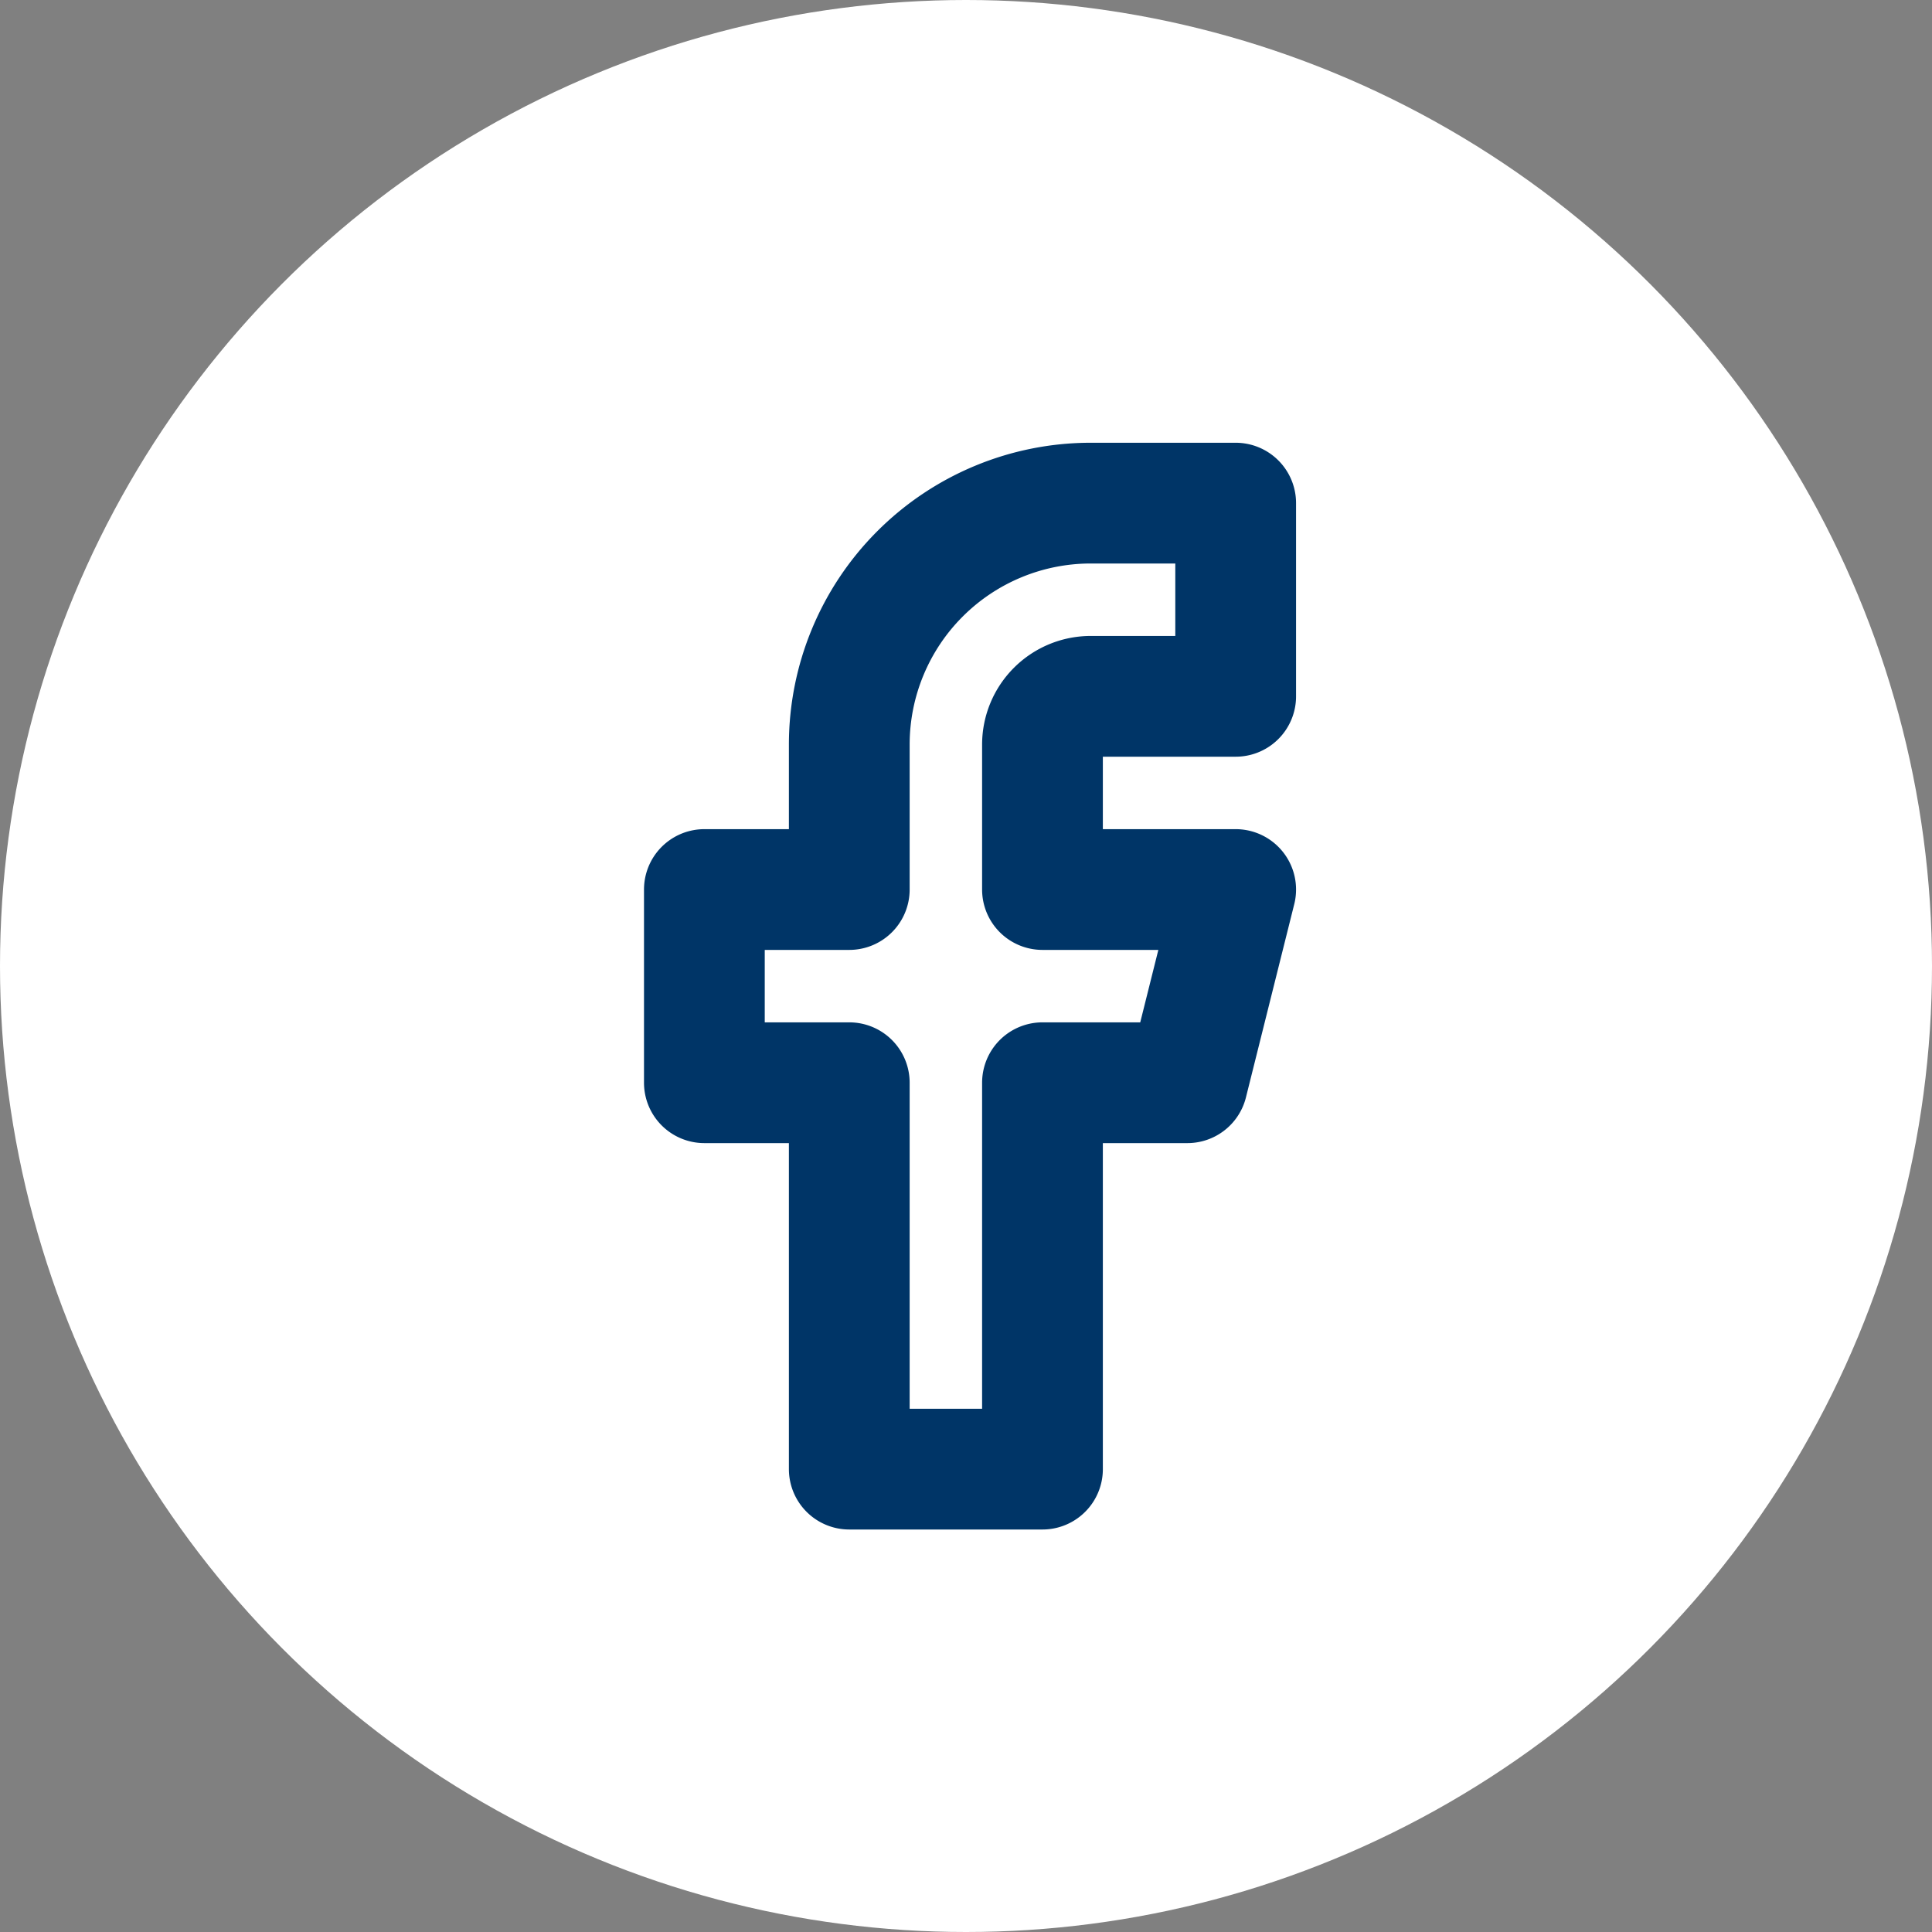
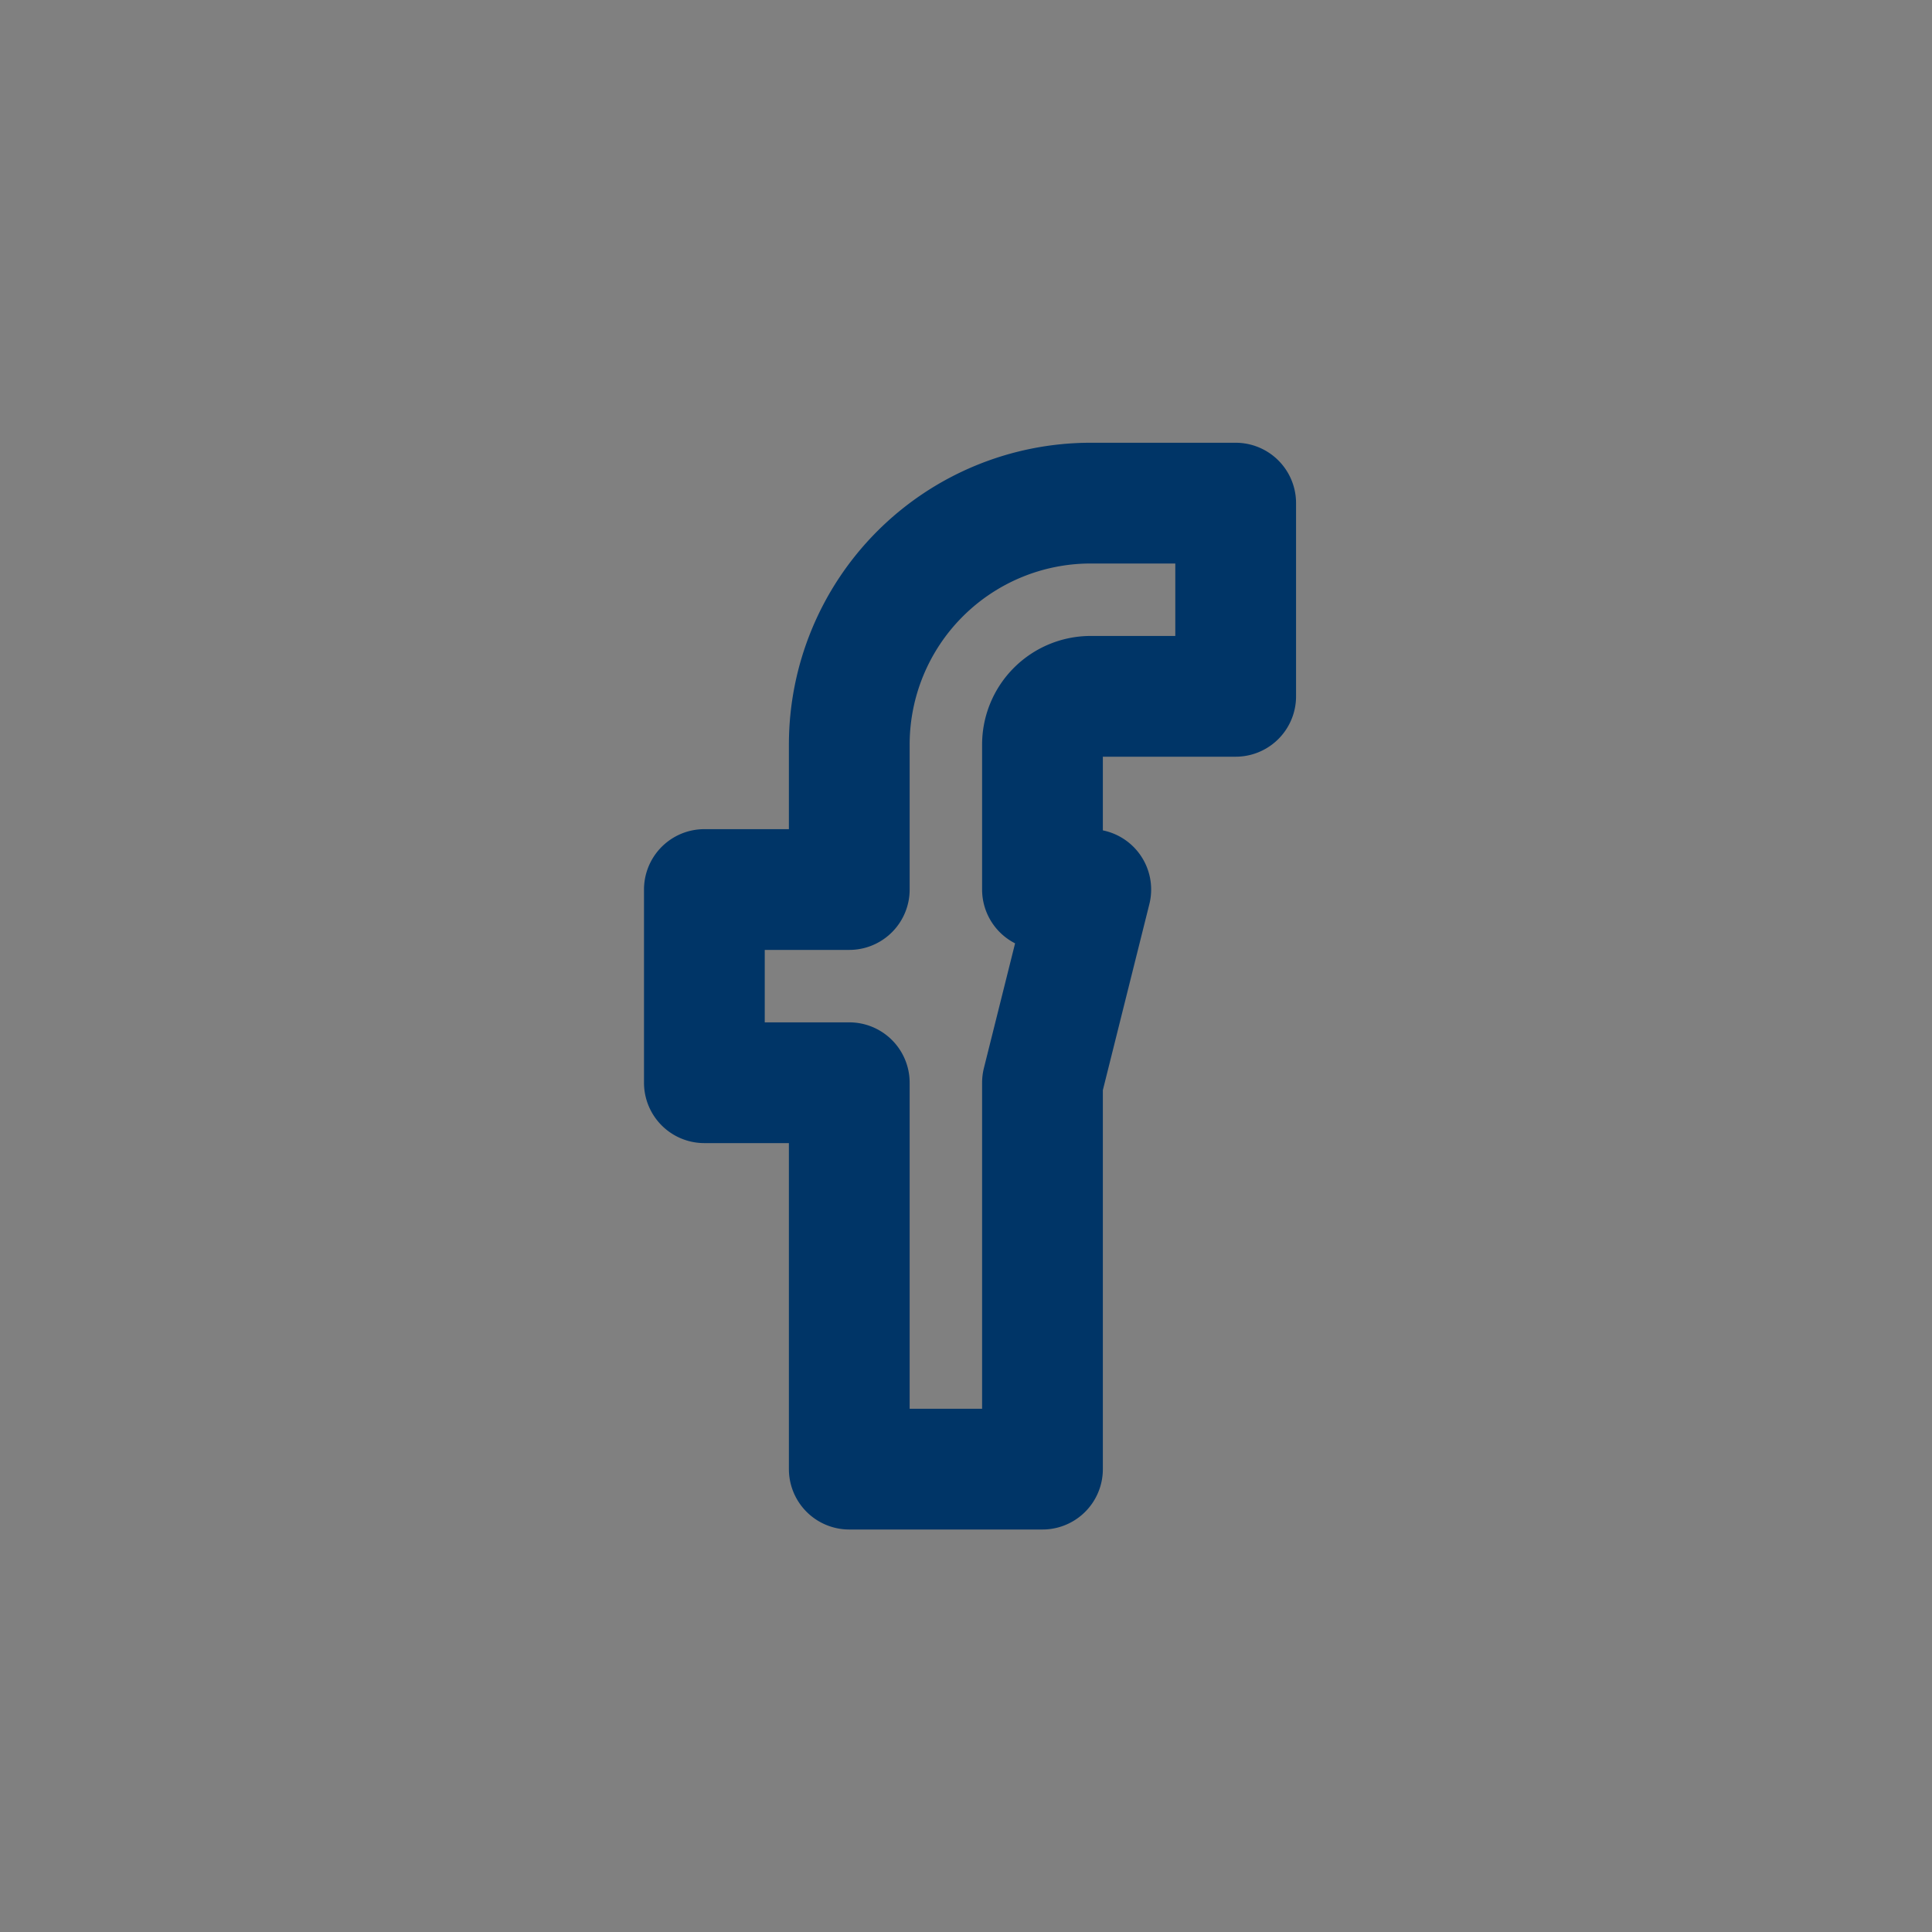
<svg xmlns="http://www.w3.org/2000/svg" width="48" height="48" viewBox="0 0 48 48">
  <rect x="0" y="0" width="48" height="48" fill="#808080" stroke="none" />
  <g id="icon-facebook" transform="translate(-2320 -11788)">
-     <circle id="base" cx="24" cy="24" r="24" transform="translate(2320 11788)" fill="#fff" />
-     <path id="Icon_feather-facebook" data-name="Icon feather-facebook" d="M23.7,3H20.1a6,6,0,0,0-6,6v3.6H10.5v4.8h3.6V27h4.8V17.4h3.6l1.2-4.8H18.9V9a1.2,1.2,0,0,1,1.2-1.2h3.6Z" transform="translate(2327 11797.5)" fill="none" stroke="#003567" stroke-linecap="round" stroke-linejoin="round" stroke-width="3" />
+     <path id="Icon_feather-facebook" data-name="Icon feather-facebook" d="M23.7,3H20.1a6,6,0,0,0-6,6v3.6H10.5v4.8h3.6V27h4.8V17.4l1.2-4.8H18.9V9a1.2,1.2,0,0,1,1.2-1.2h3.6Z" transform="translate(2327 11797.5)" fill="none" stroke="#003567" stroke-linecap="round" stroke-linejoin="round" stroke-width="3" />
  </g>
</svg>